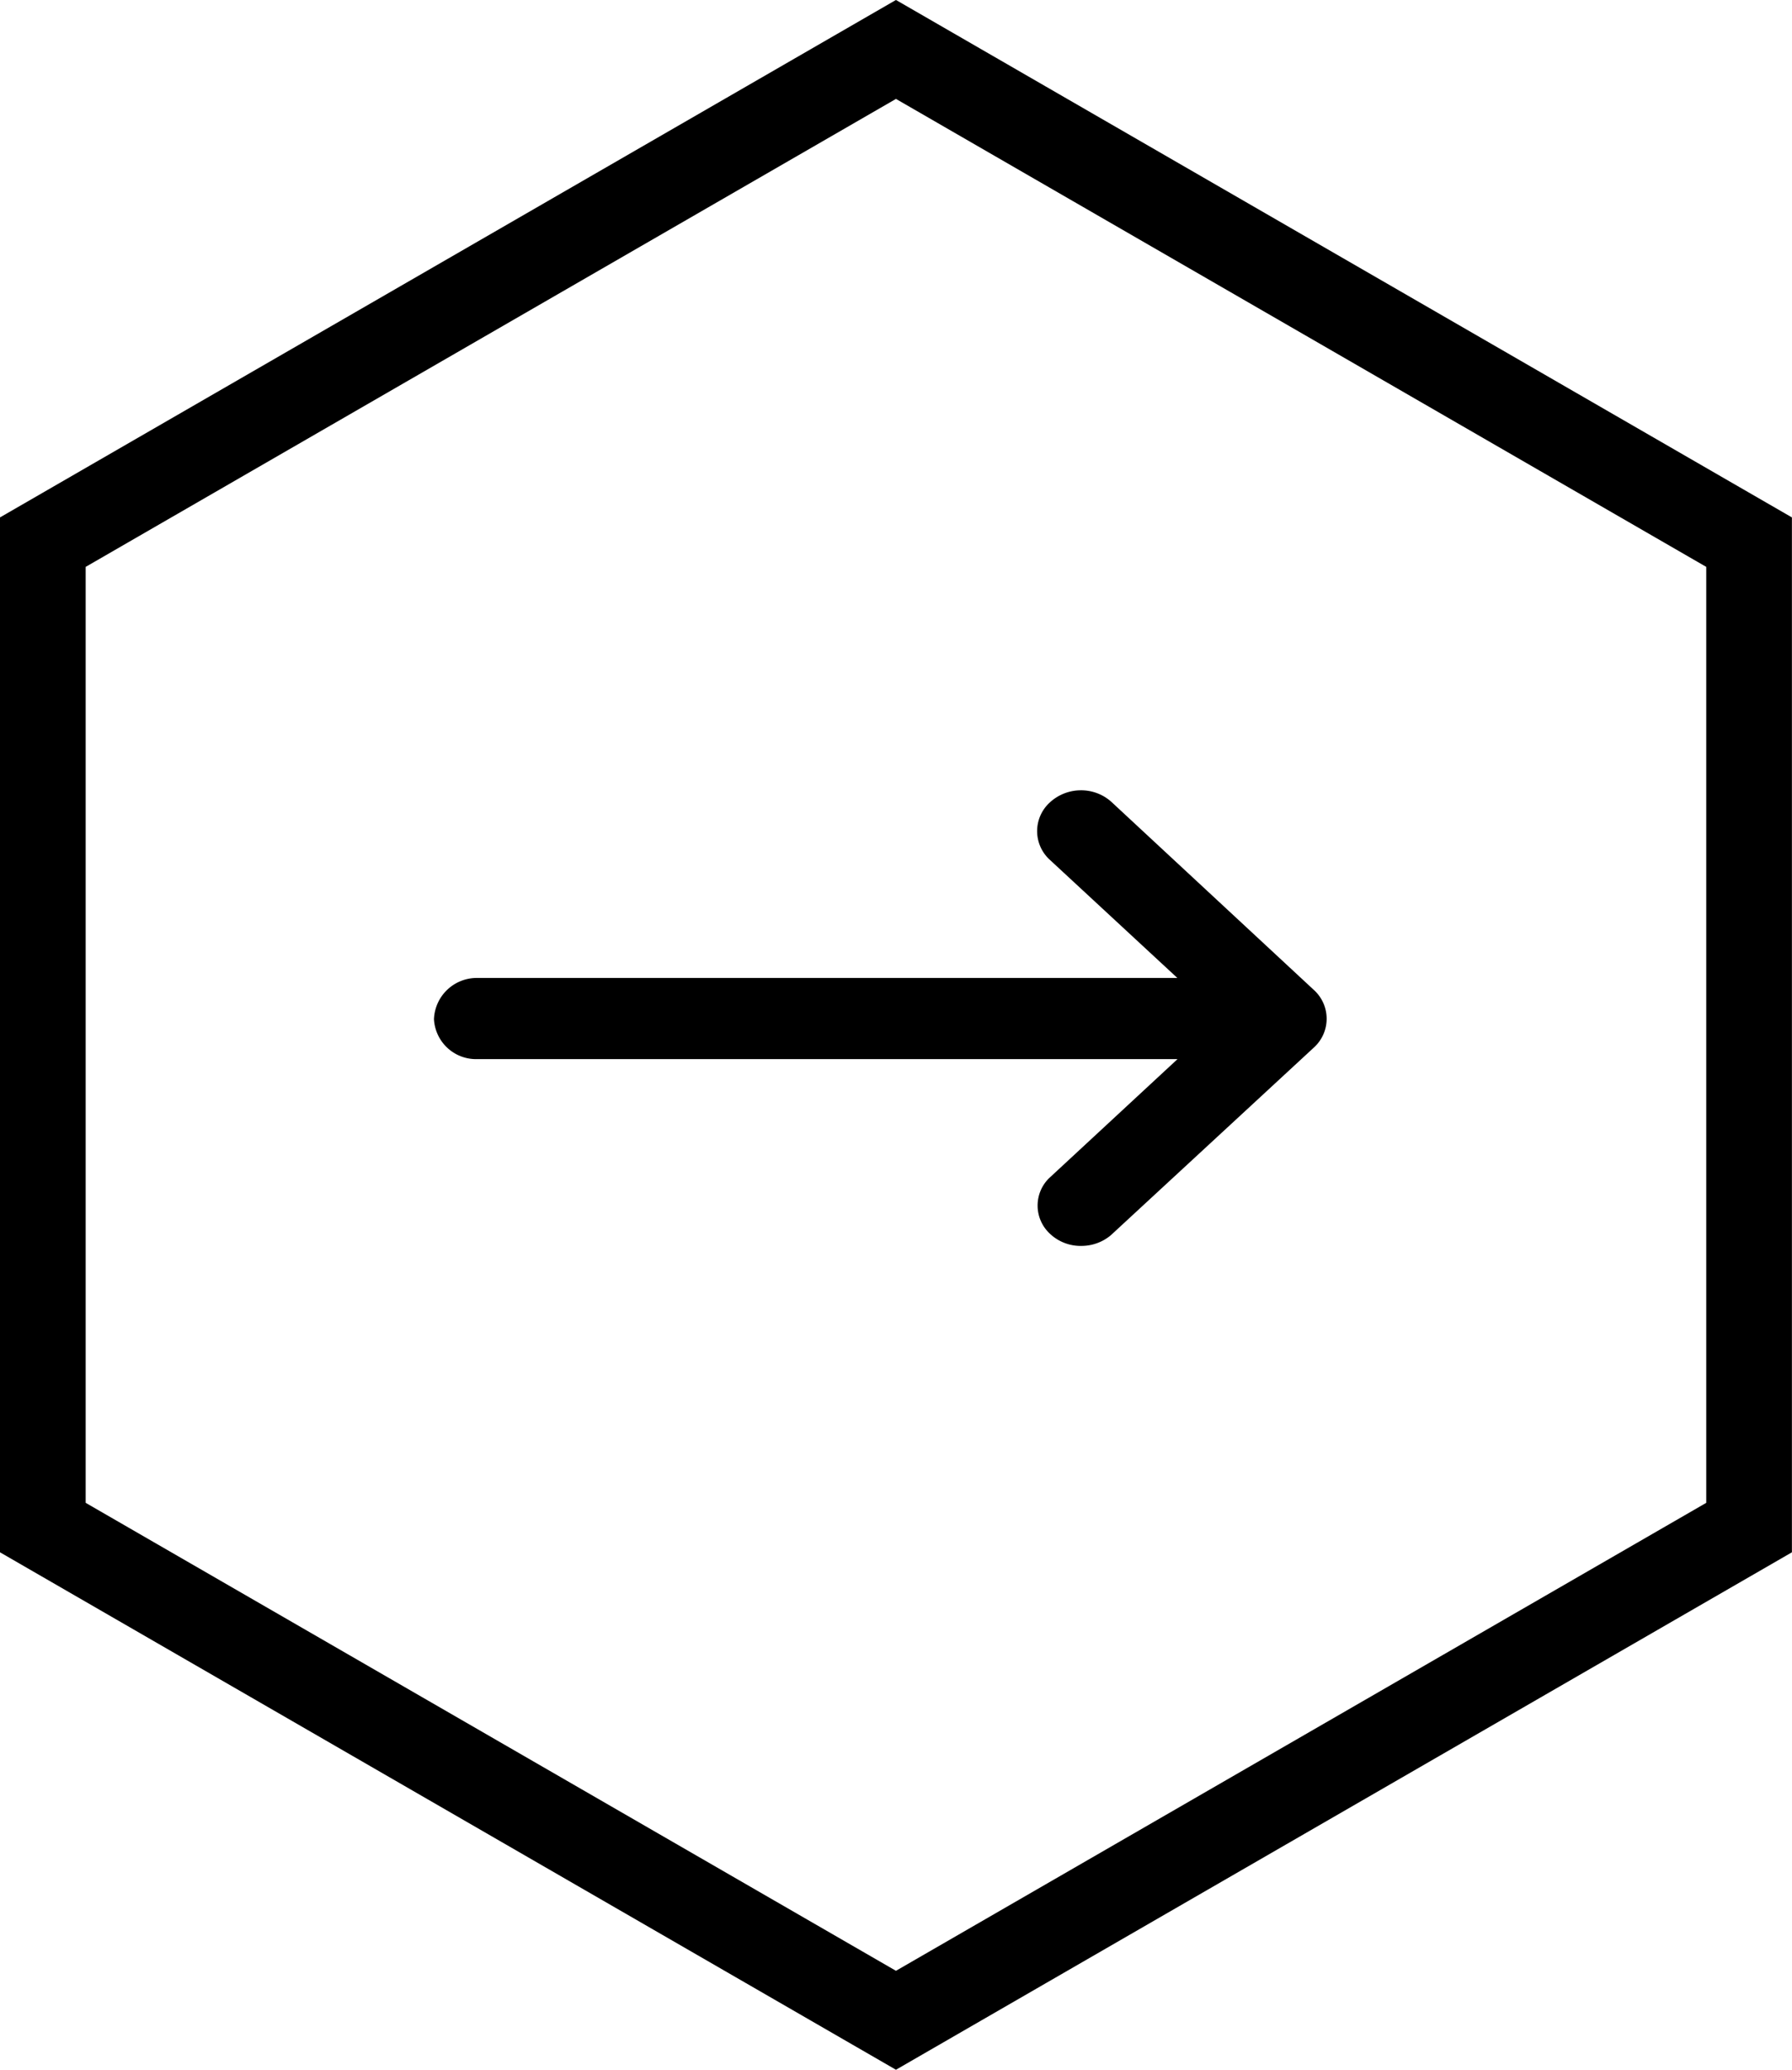
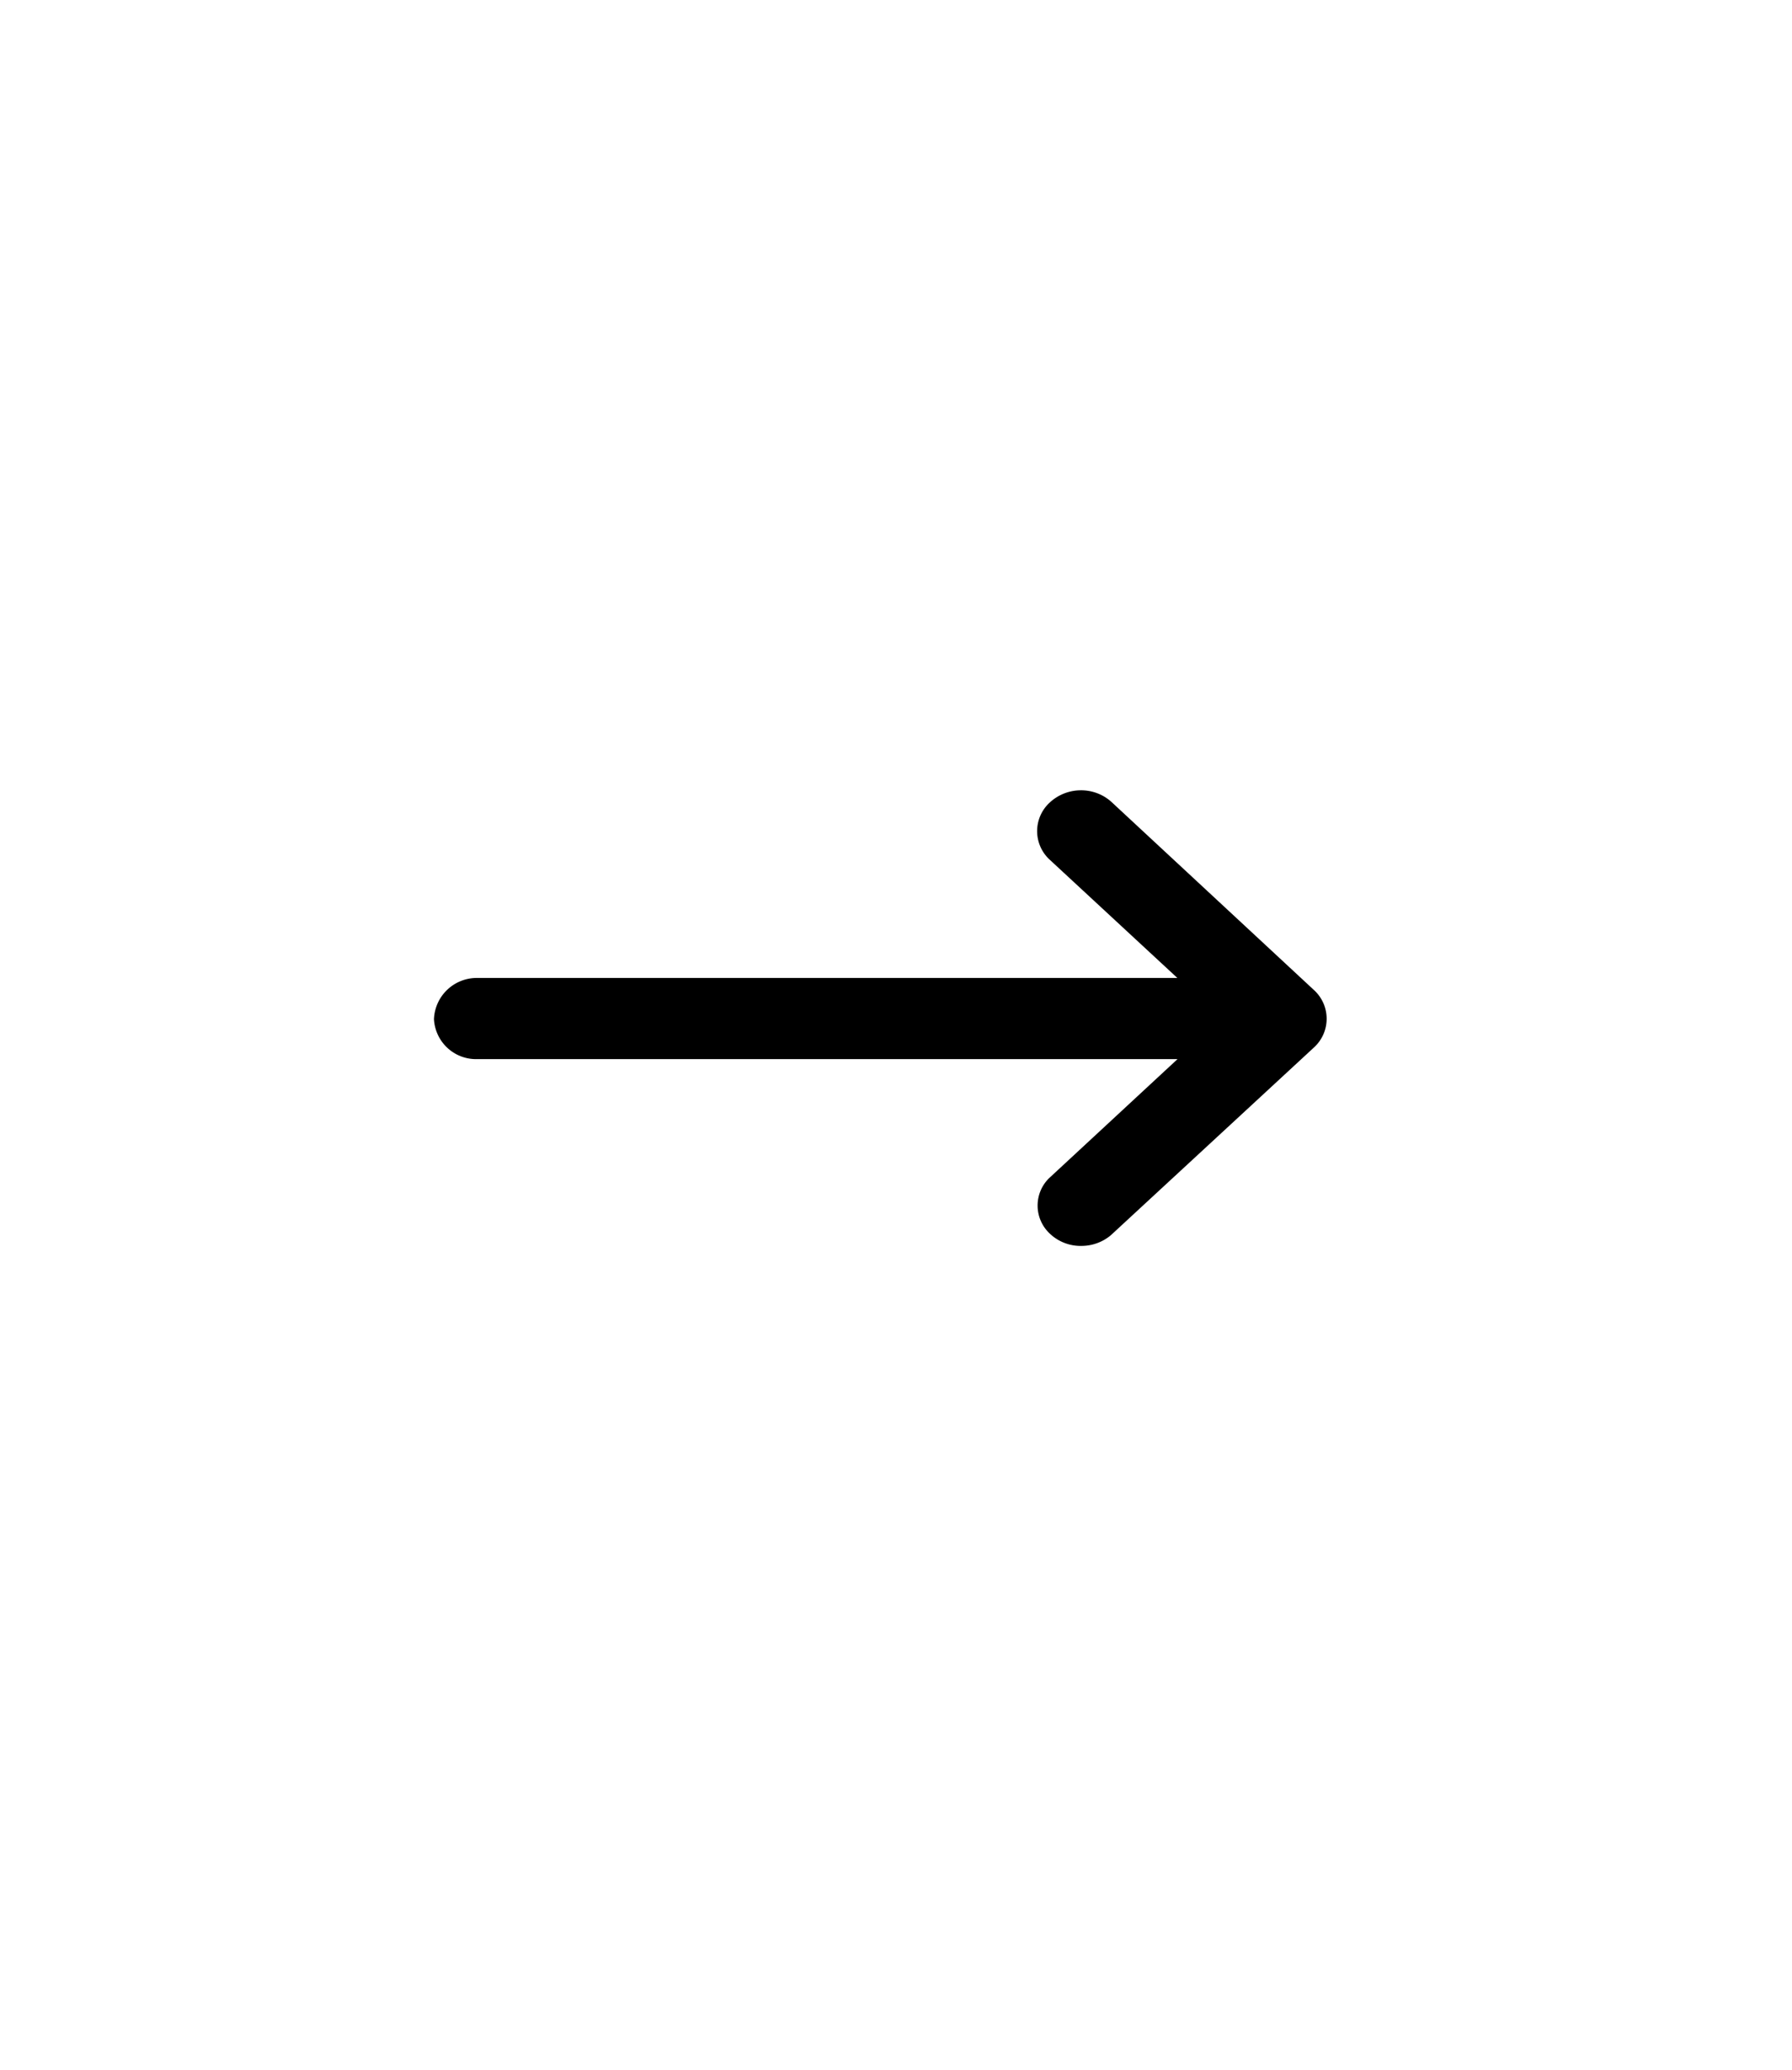
<svg xmlns="http://www.w3.org/2000/svg" width="20.919" height="24.155" viewBox="0 0 20.919 24.155">
  <g id="Group_315" data-name="Group 315" transform="translate(-1021 -421.423)">
    <g id="Group_146" data-name="Group 146" transform="translate(1021.5 422)">
-       <path id="Path_1" data-name="Path 1" d="M68.855-304.059l9.959,5.75v11.5l-9.959,5.75-9.959-5.75v-11.5Z" transform="translate(-58.896 304.059)" fill="none" stroke="#000" stroke-width="1" />
-     </g>
+       </g>
    <path id="Path_97" data-name="Path 97" d="M-62.678,906.771l-2.369-2.2a.527.527,0,0,0-.358-.136h0a.534.534,0,0,0-.362.142.452.452,0,0,0,0,.669l1.489,1.379h-8.169a.5.5,0,0,0-.509.48.492.492,0,0,0,.508.467h8.172l-1.5,1.39a.448.448,0,0,0,0,.638.521.521,0,0,0,.355.152h.022a.533.533,0,0,0,.346-.126l2.374-2.194A.453.453,0,0,0-62.678,906.771Z" transform="translate(1099.022 -473.789)" fill="#000" />
  </g>
</svg>